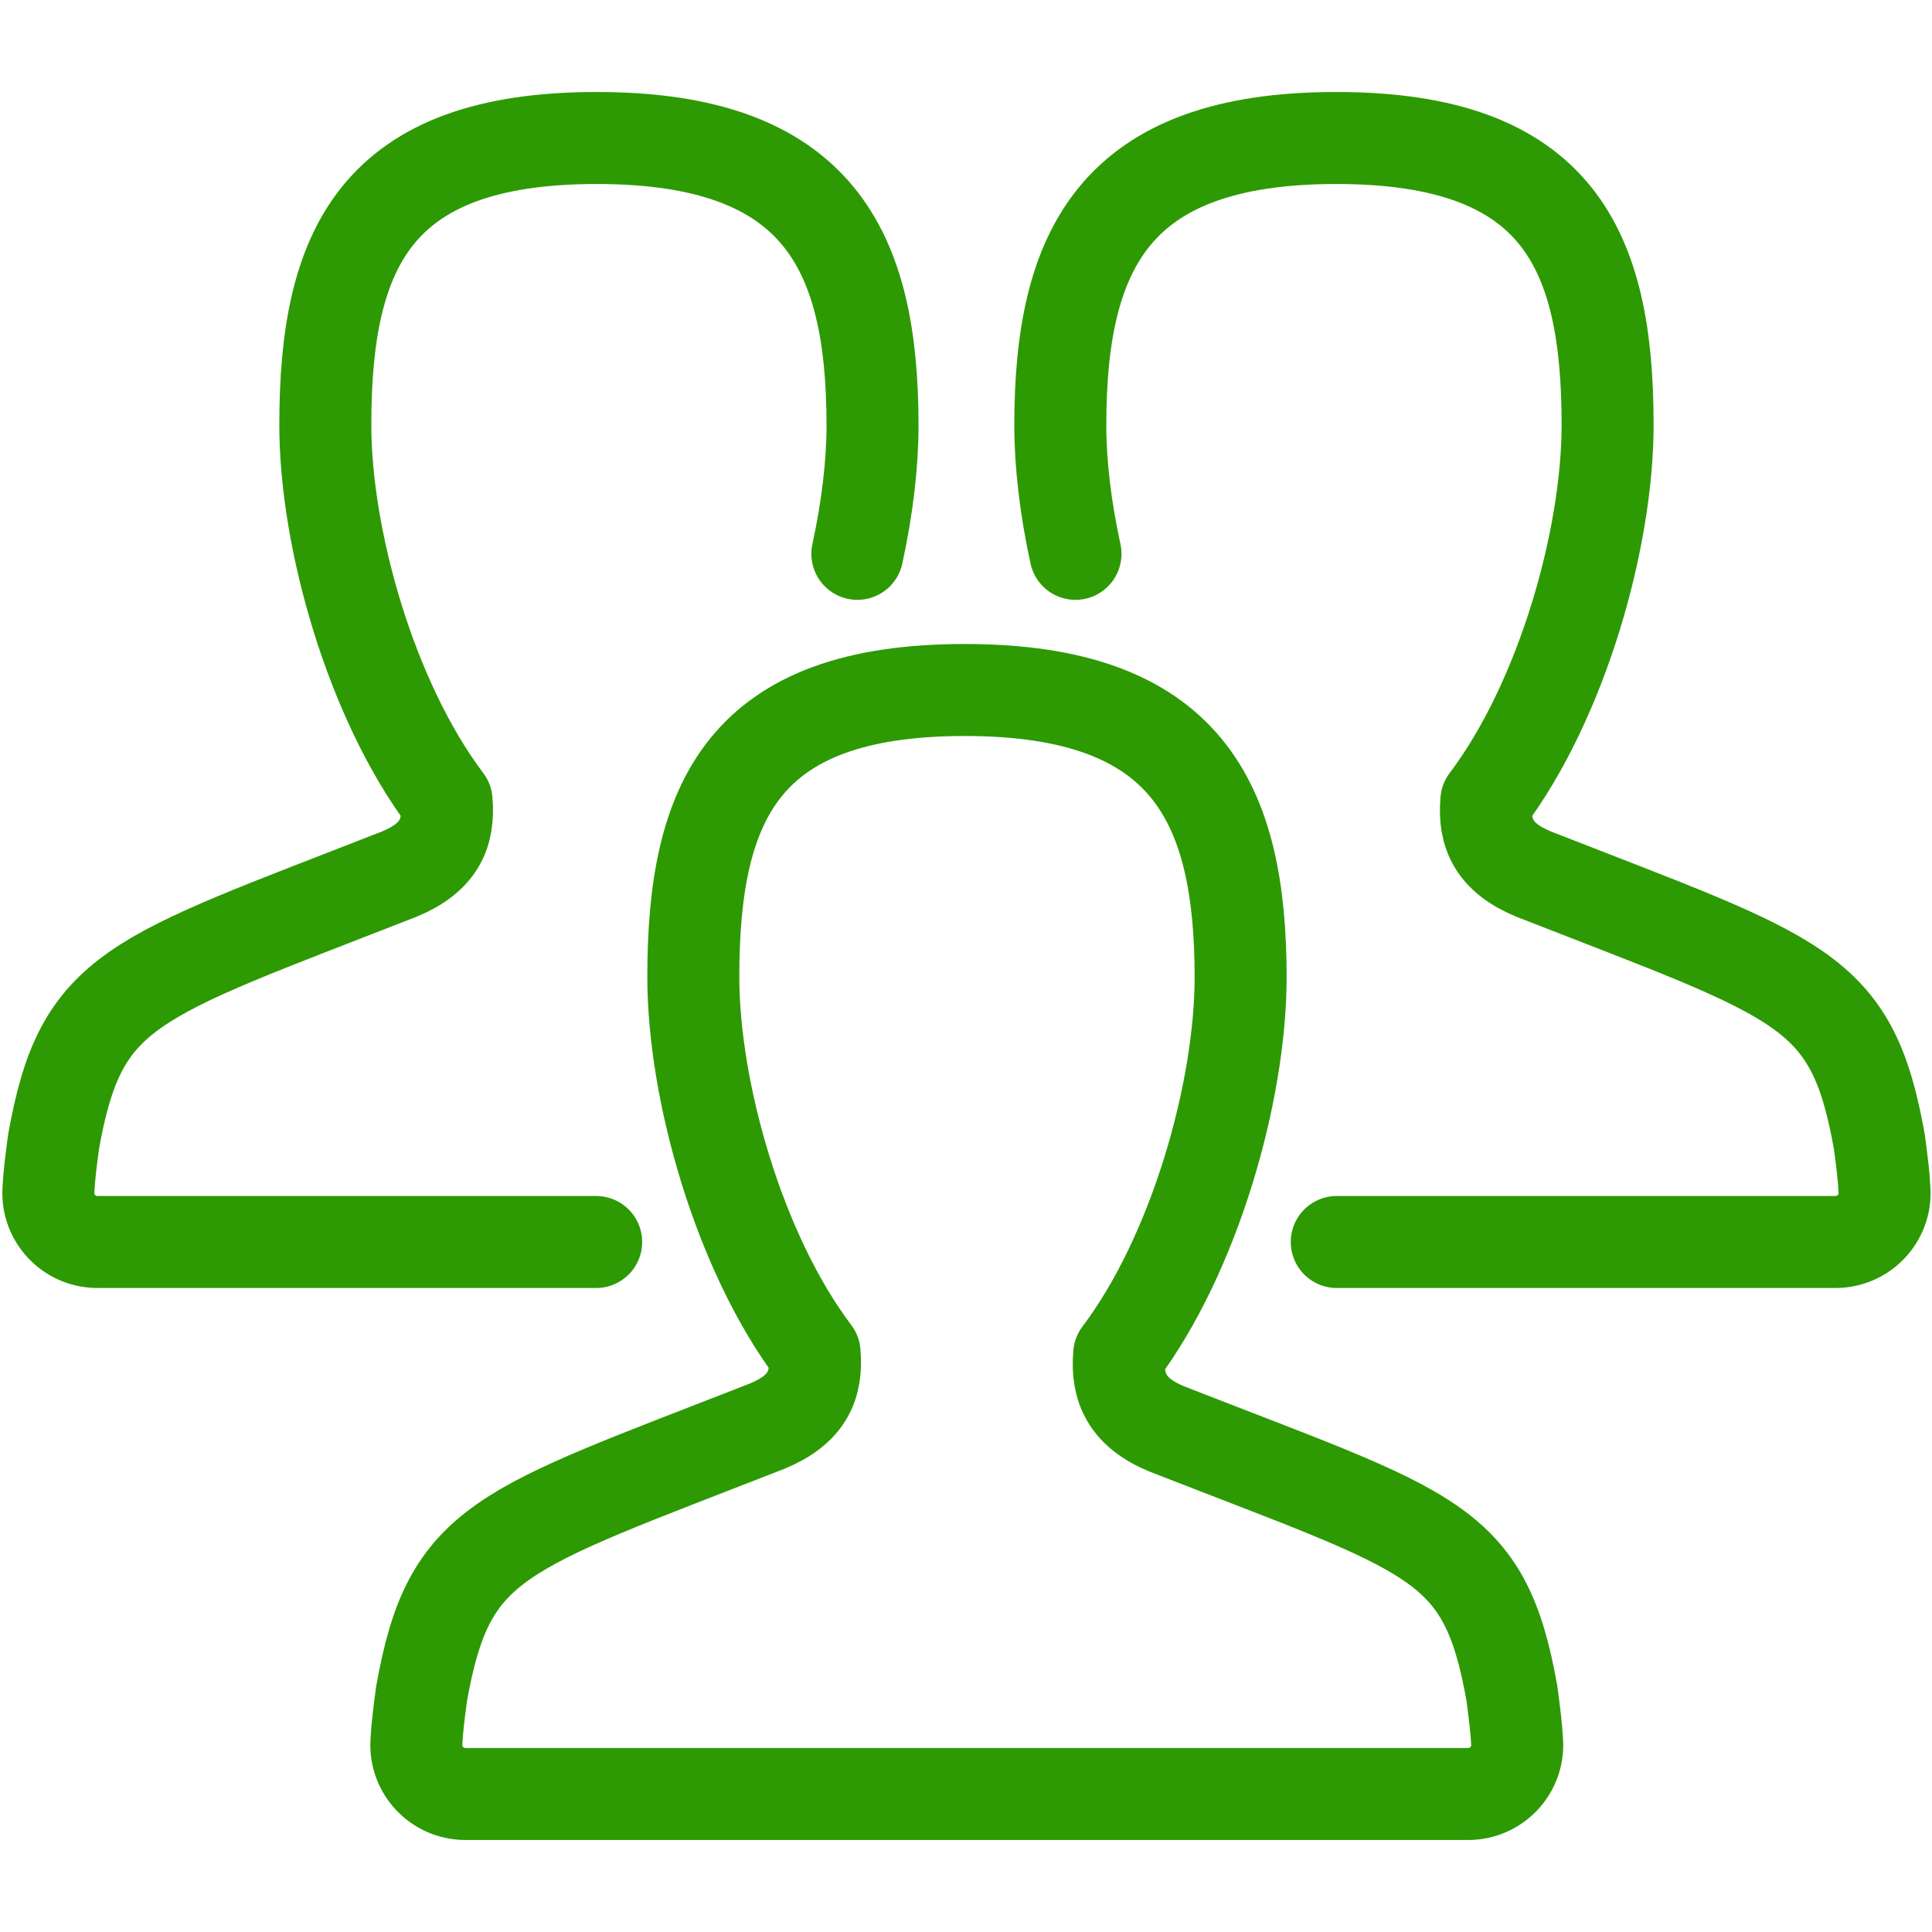
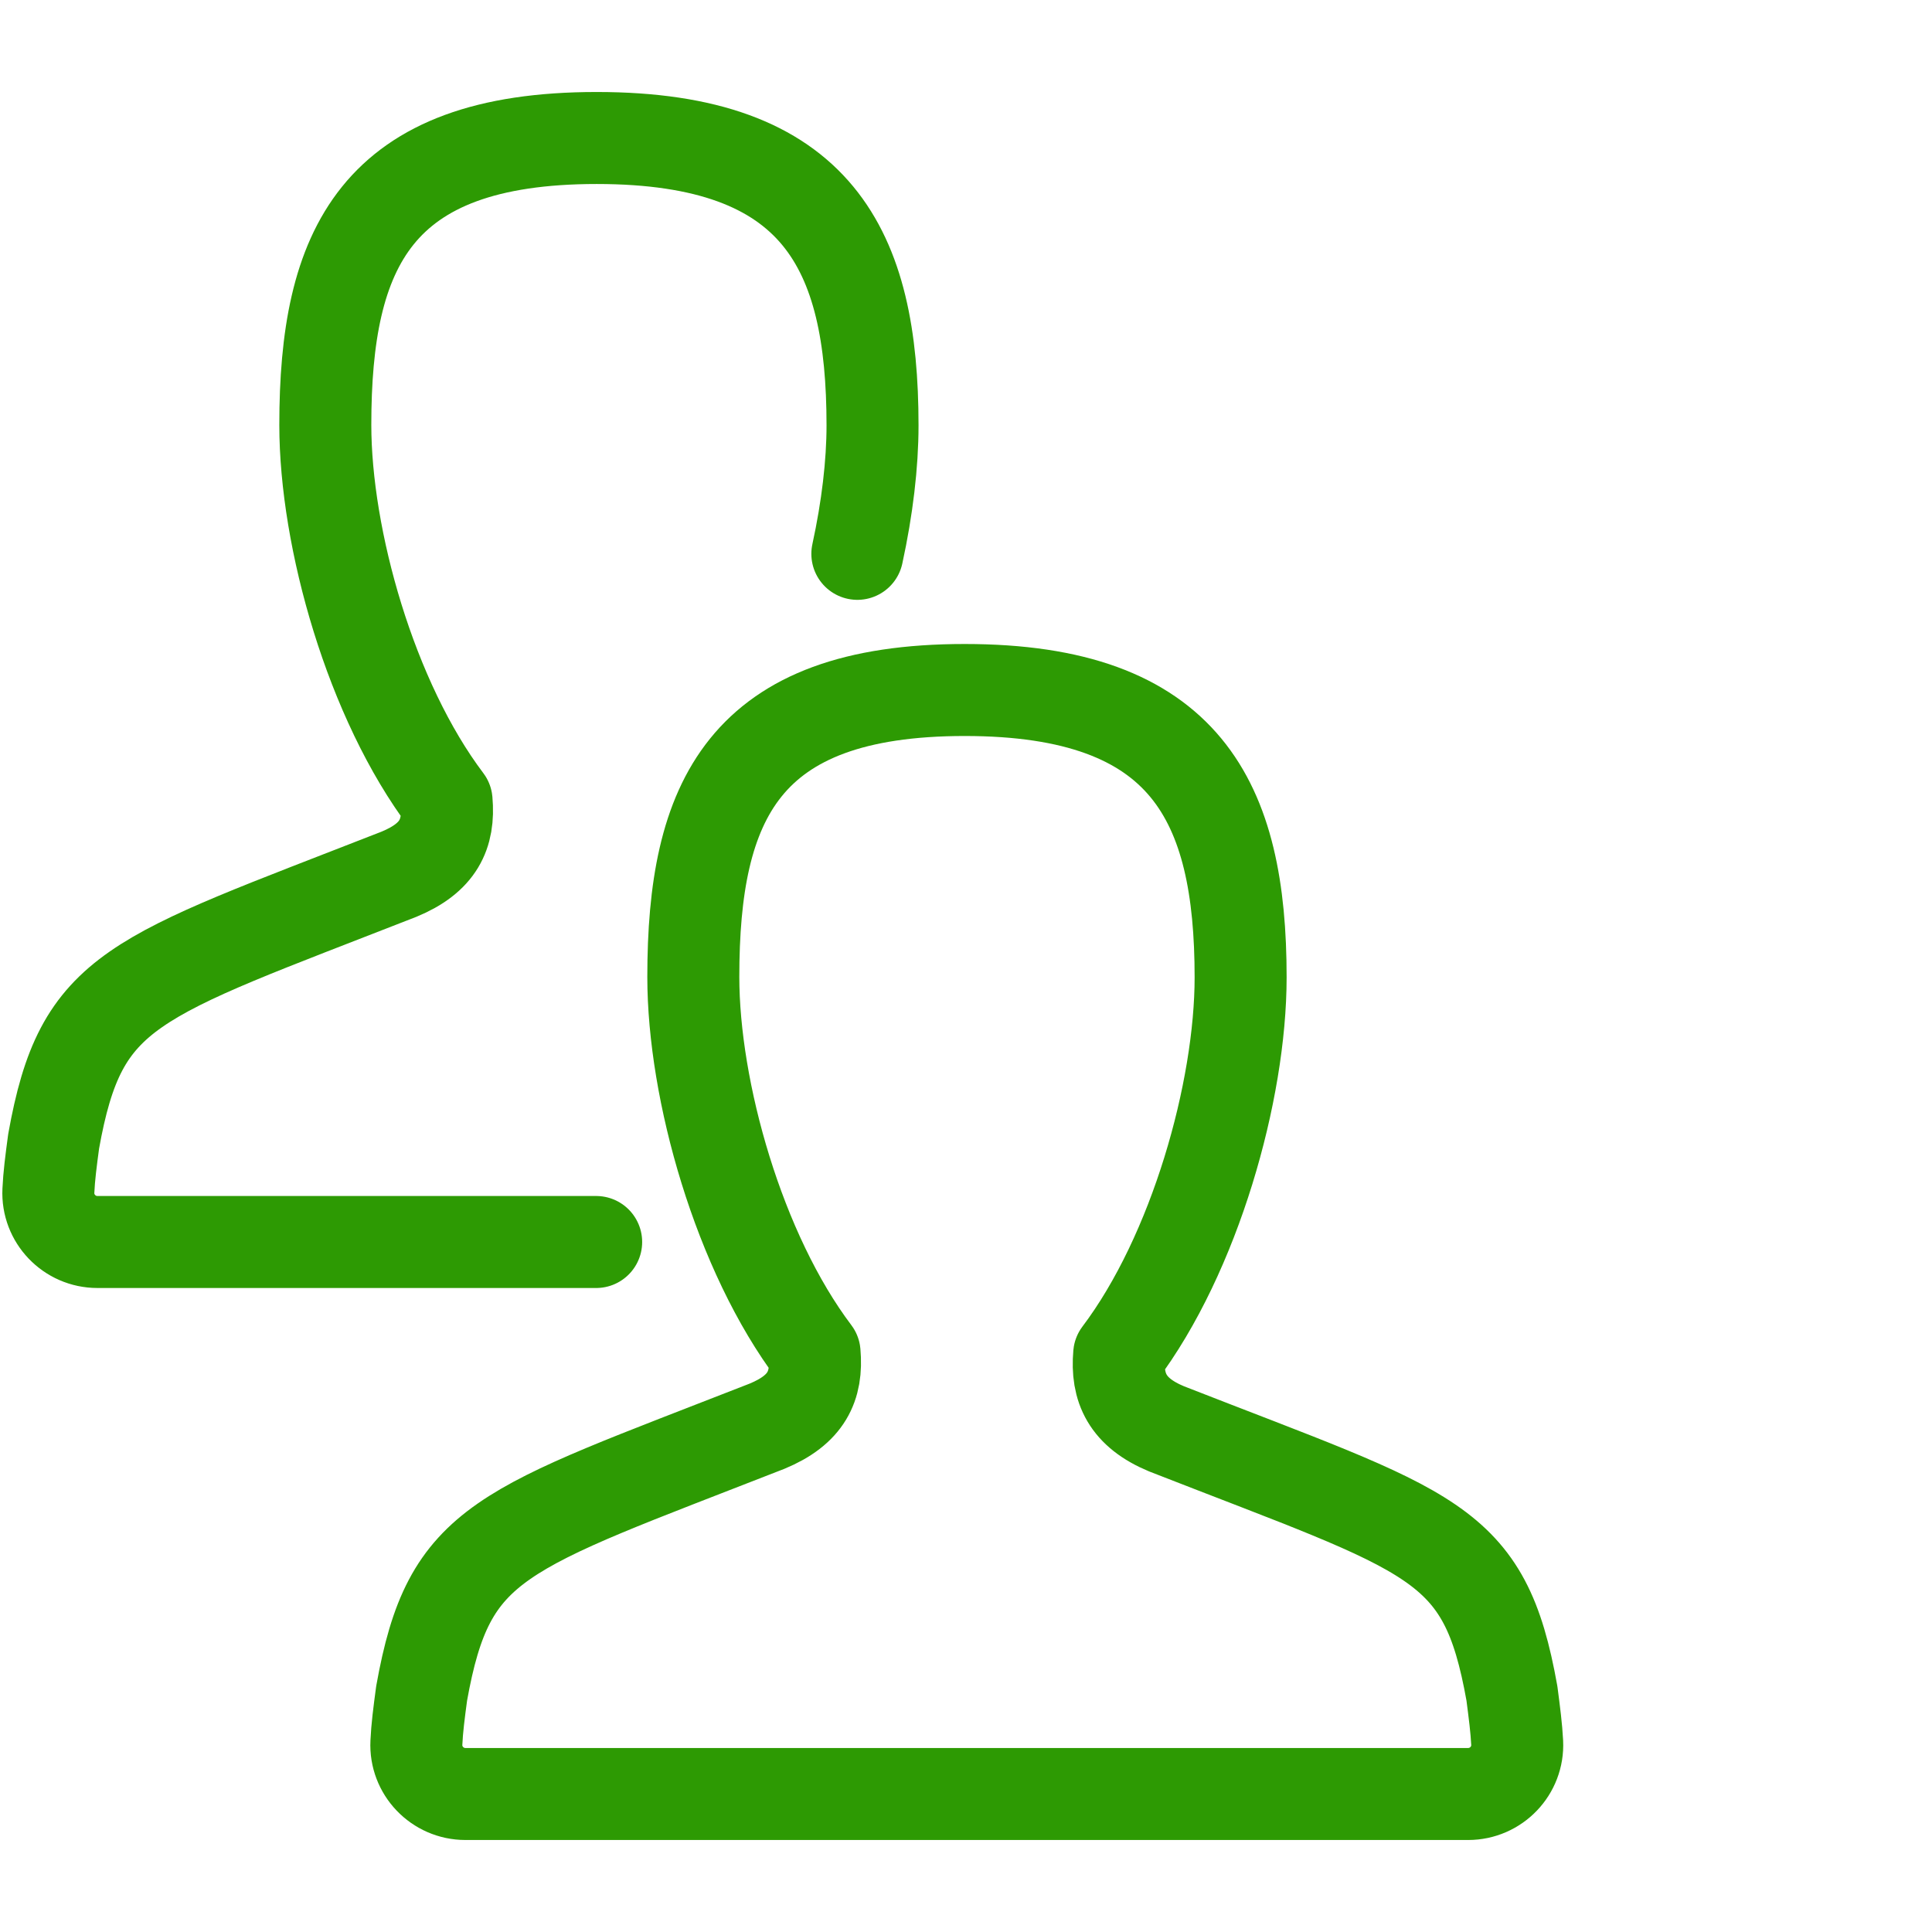
<svg xmlns="http://www.w3.org/2000/svg" version="1.1" id="Layer_1" x="0px" y="0px" width="21px" height="21px" viewBox="0 0 21 21" enable-background="new 0 0 21 21" xml:space="preserve">
  <g id="icon">
-     <path d="M15.958,19.5c0.304,0,0.548,-0.254,0.533,-0.558c-0.008,-0.156,-0.029,-0.321,-0.057,-0.535c-0.3,-1.679,-0.834,-1.734,-3.754,-2.876c-0.426,-0.177,-0.547,-0.446,-0.515,-0.811c0.824,-1.091,1.32,-2.862,1.32,-4.096c0,-1.911,-0.588,-3.124,-2.999,-3.124s-2.95,1.208,-2.95,3.119c0,1.234,0.494,2.994,1.318,4.085c0.032,0.364,-0.089,0.621,-0.516,0.798c-2.92,1.143,-3.454,1.225,-3.755,2.904c-0.029,0.215,-0.05,0.38,-0.057,0.536c-0.015,0.304,0.229,0.558,0.533,0.558H15.958z" fill="none" stroke="#2d9a03" stroke-width="1" stroke-linecap="round" stroke-miterlimit="1" stroke-linejoin="round" />
+     <path d="M15.958,19.5c0.304,0,0.548,-0.254,0.533,-0.558c-0.008,-0.156,-0.029,-0.321,-0.057,-0.535c-0.3,-1.679,-0.834,-1.734,-3.754,-2.876c-0.426,-0.177,-0.547,-0.446,-0.515,-0.811c0.824,-1.091,1.32,-2.862,1.32,-4.096c0,-1.911,-0.588,-3.124,-2.999,-3.124s-2.95,1.208,-2.95,3.119c0,1.234,0.494,2.994,1.318,4.085c0.032,0.364,-0.089,0.621,-0.516,0.798c-2.92,1.143,-3.454,1.225,-3.755,2.904c-0.029,0.215,-0.05,0.38,-0.057,0.536c-0.015,0.304,0.229,0.558,0.533,0.558z" fill="none" stroke="#2d9a03" stroke-width="1" stroke-linecap="round" stroke-miterlimit="1" stroke-linejoin="round" />
    <path d="M9.319,6.02c0.108,-0.495,0.165,-0.977,0.165,-1.396C9.484,2.714,8.896,1.5,6.486,1.5s-2.95,1.208,-2.95,3.119c0,1.234,0.494,2.994,1.318,4.085c0.032,0.364,-0.089,0.621,-0.516,0.798c-2.92,1.143,-3.454,1.225,-3.755,2.904c-0.029,0.215,-0.05,0.38,-0.057,0.536c-0.015,0.304,0.229,0.558,0.533,0.558H6.48" fill="none" stroke="#2d9a03" stroke-width="1" stroke-linecap="round" stroke-miterlimit="1" stroke-linejoin="round" />
-     <path d="M11.69,6.02c-0.108,-0.495,-0.165,-0.977,-0.165,-1.396c0,-1.911,0.588,-3.124,2.999,-3.124s2.95,1.208,2.95,3.119c0,1.234,-0.494,2.994,-1.318,4.085c-0.032,0.364,0.089,0.621,0.516,0.798c2.92,1.143,3.454,1.225,3.755,2.904c0.029,0.215,0.05,0.38,0.057,0.536c0.015,0.304,-0.229,0.558,-0.533,0.558H14.53" fill="none" stroke="#2d9a03" stroke-width="1" stroke-linecap="round" stroke-miterlimit="1" stroke-linejoin="round" />
  </g>
</svg>